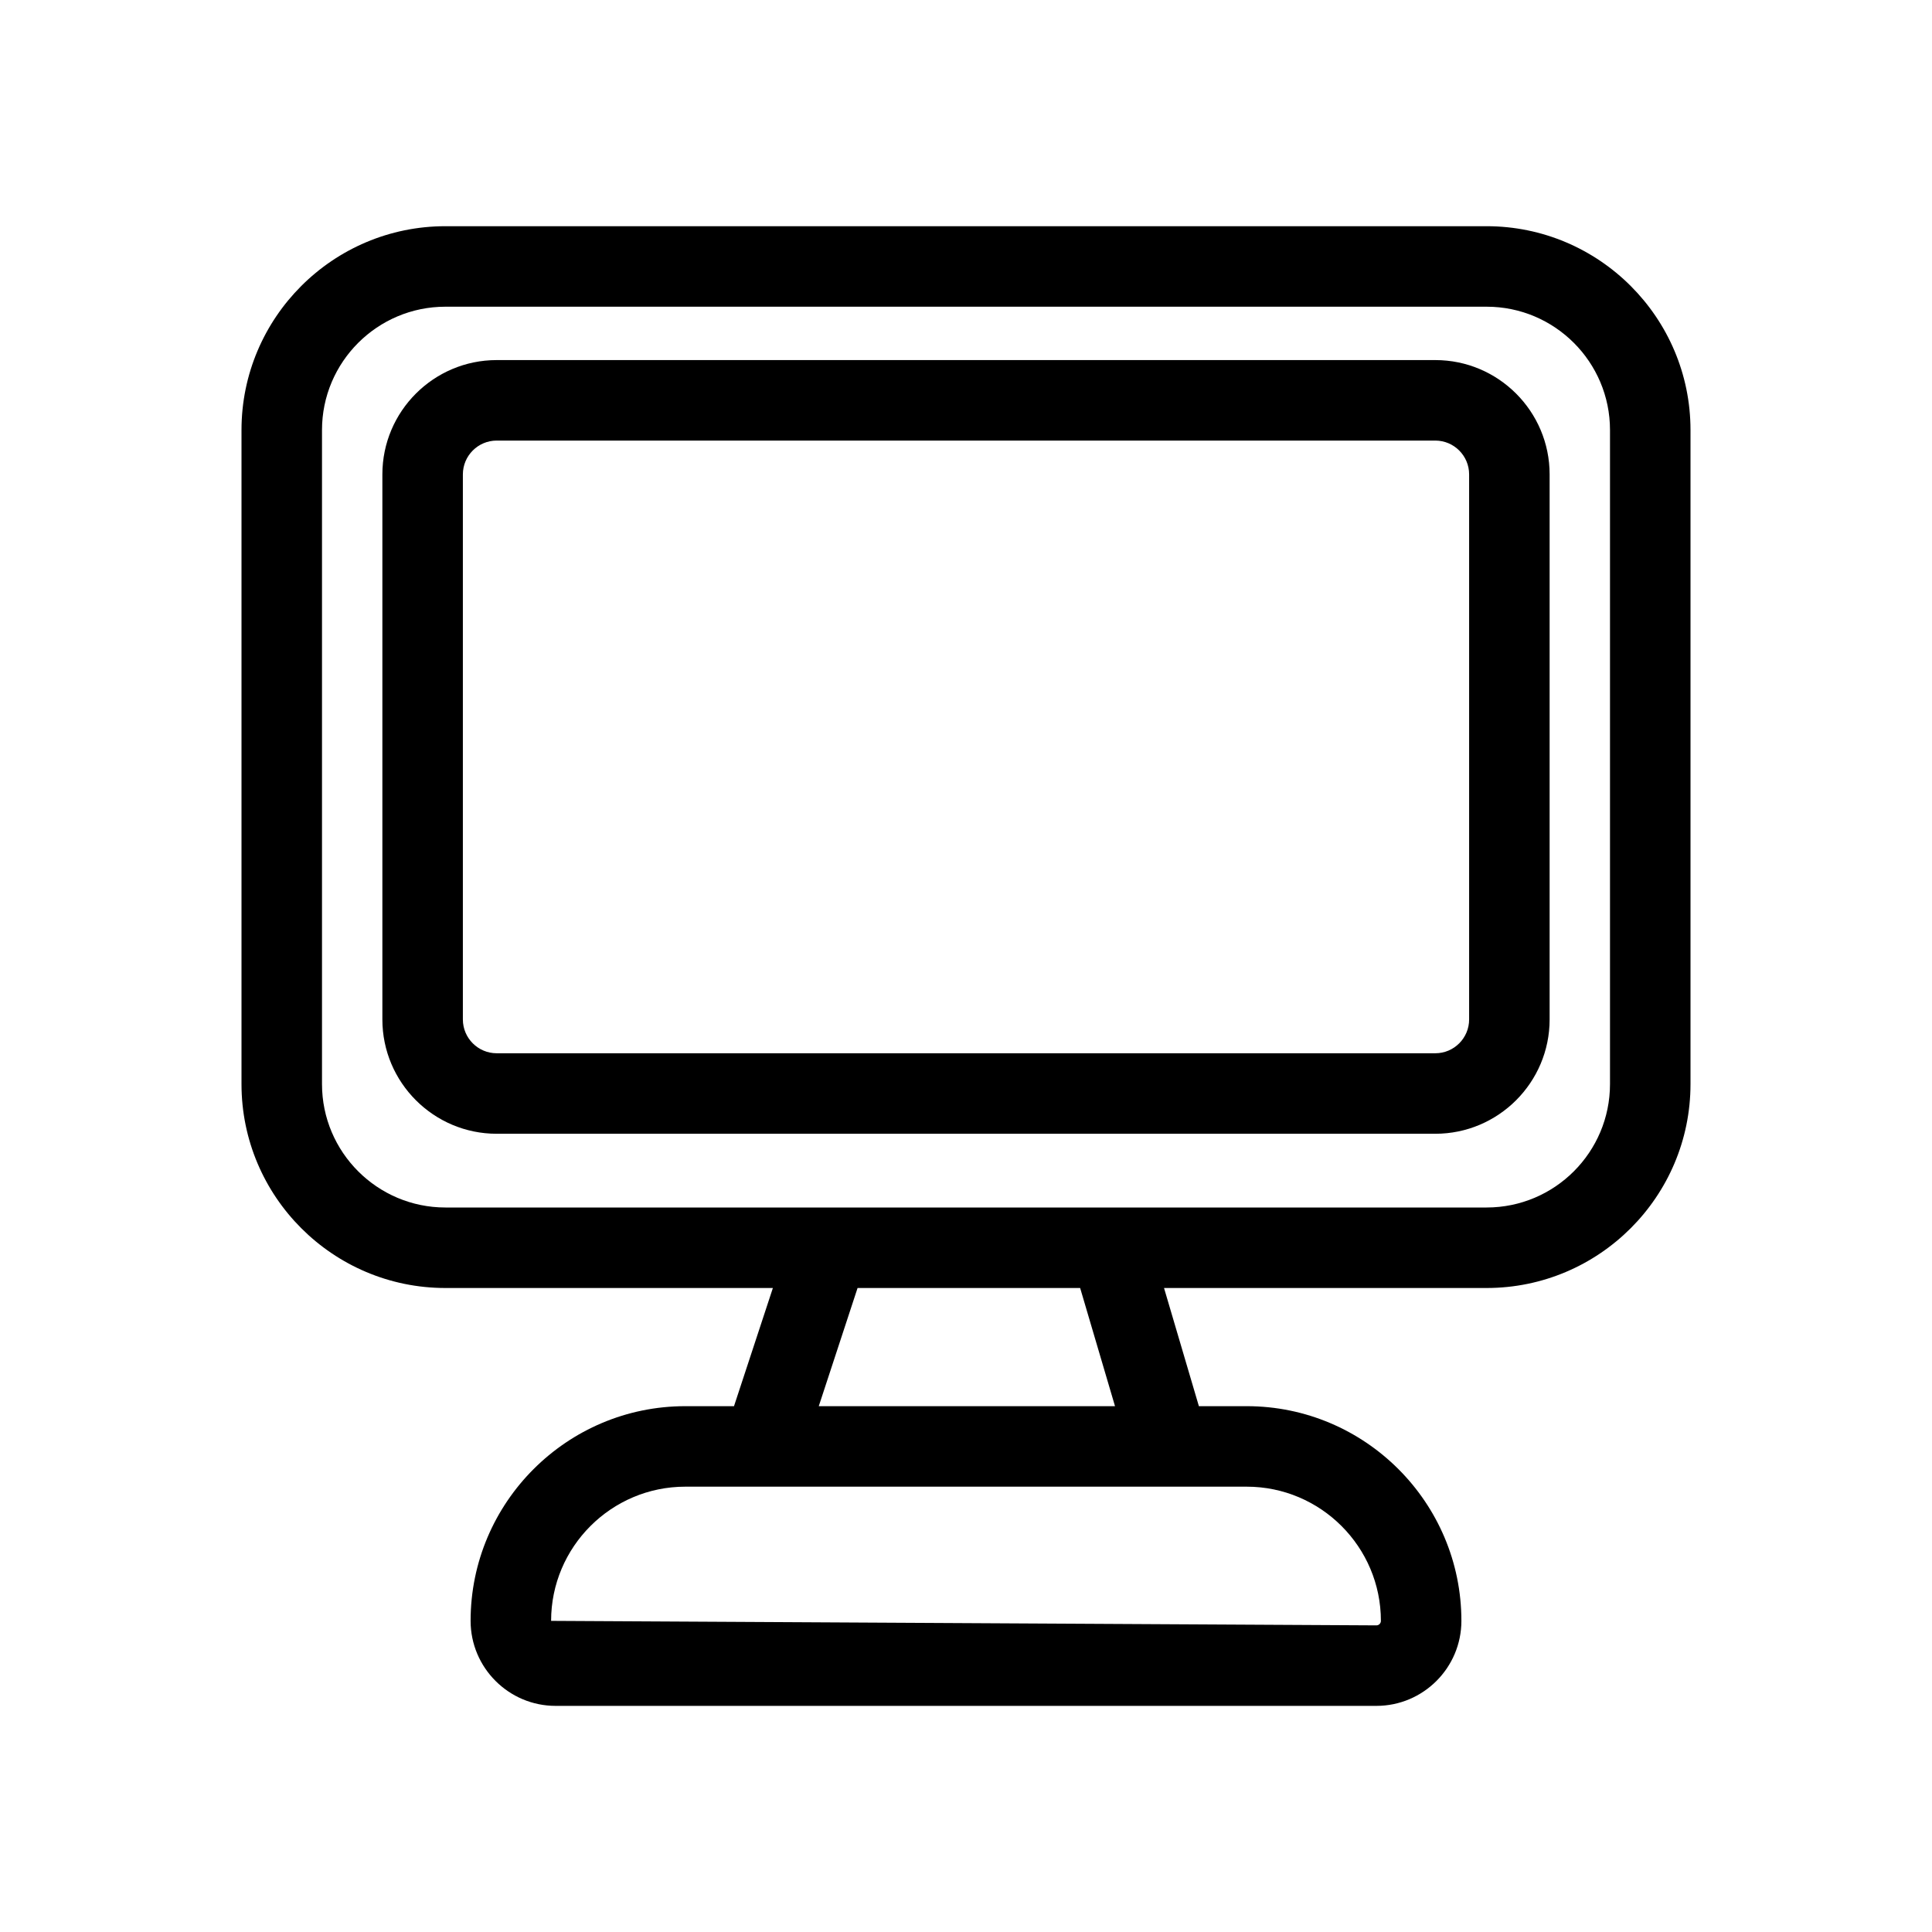
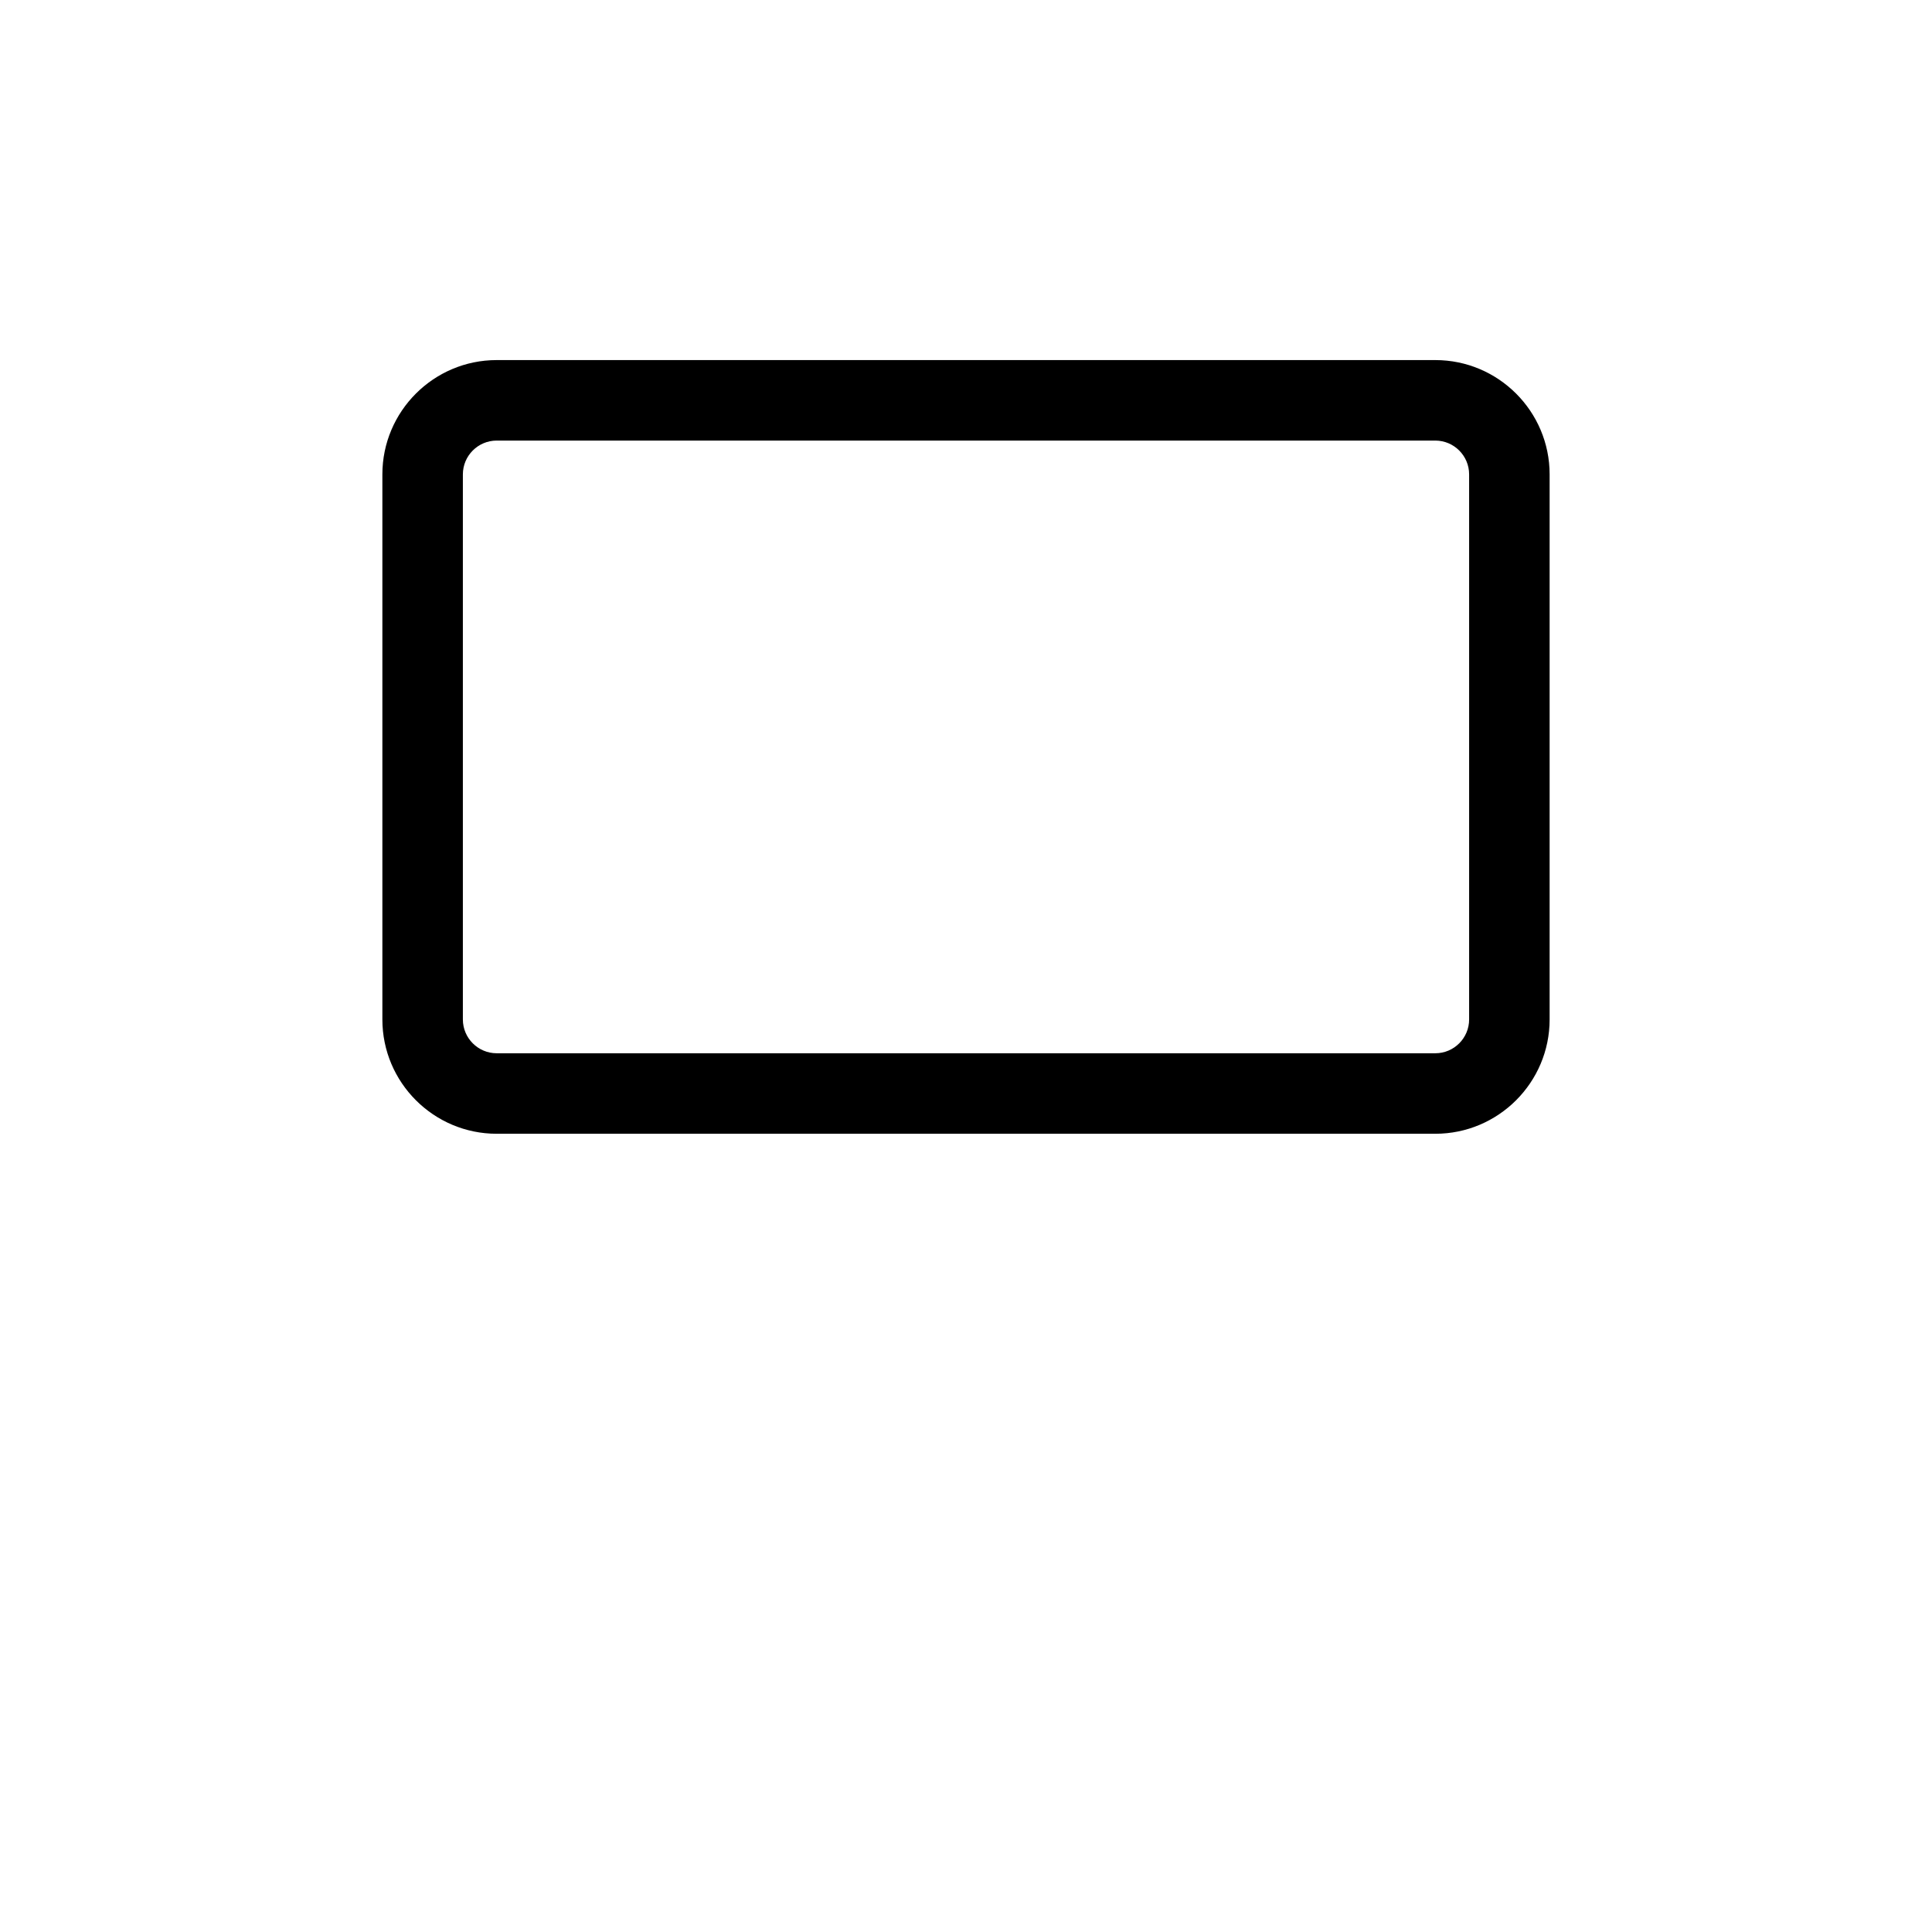
<svg xmlns="http://www.w3.org/2000/svg" fill="#000000" width="800px" height="800px" viewBox="0 0 24 24" id="Layer_2" version="1.1" xml:space="preserve">
-   <path d="M18.467,2.81H5.533C4.136,2.81,3,3.946,3,5.342v8.125C3,14.864,4.136,16,5.533,16h4.068l-0.483,1.468H8.513  c-1.47,0-2.667,1.196-2.667,2.667c0,0.582,0.474,1.056,1.056,1.056h10.196c0.582,0,1.056-0.474,1.056-1.056  c0-1.47-1.196-2.667-2.667-2.667h-0.594L14.46,16h4.007C19.864,16,21,14.864,21,13.467V5.342C21,3.946,19.864,2.81,18.467,2.81z   M17.154,20.135c0,0.031-0.025,0.056-0.056,0.056L6.846,20.135c0-0.919,0.748-1.667,1.667-1.667H9.48h5.04h0.967  C16.406,18.468,17.154,19.216,17.154,20.135z M13.851,17.468h-3.68L10.653,16h2.765L13.851,17.468z M20,13.467  C20,14.313,19.313,15,18.467,15h-4.676h-3.5H5.533C4.688,15,4,14.313,4,13.467V5.342C4,4.497,4.688,3.81,5.533,3.81h12.935  C19.313,3.81,20,4.497,20,5.342V13.467z" />
  <path d="M17.83,4.473H6.17c-0.783,0-1.42,0.637-1.42,1.42v6.771c0,0.783,0.637,1.42,1.42,1.42h11.66c0.783,0,1.42-0.637,1.42-1.42  V5.893C19.25,5.11,18.613,4.473,17.83,4.473z M18.25,12.664c0,0.231-0.188,0.42-0.42,0.42H6.17c-0.231,0-0.42-0.188-0.42-0.42V5.893  c0-0.231,0.188-0.42,0.42-0.42h11.66c0.231,0,0.42,0.188,0.42,0.42V12.664z" />
</svg>